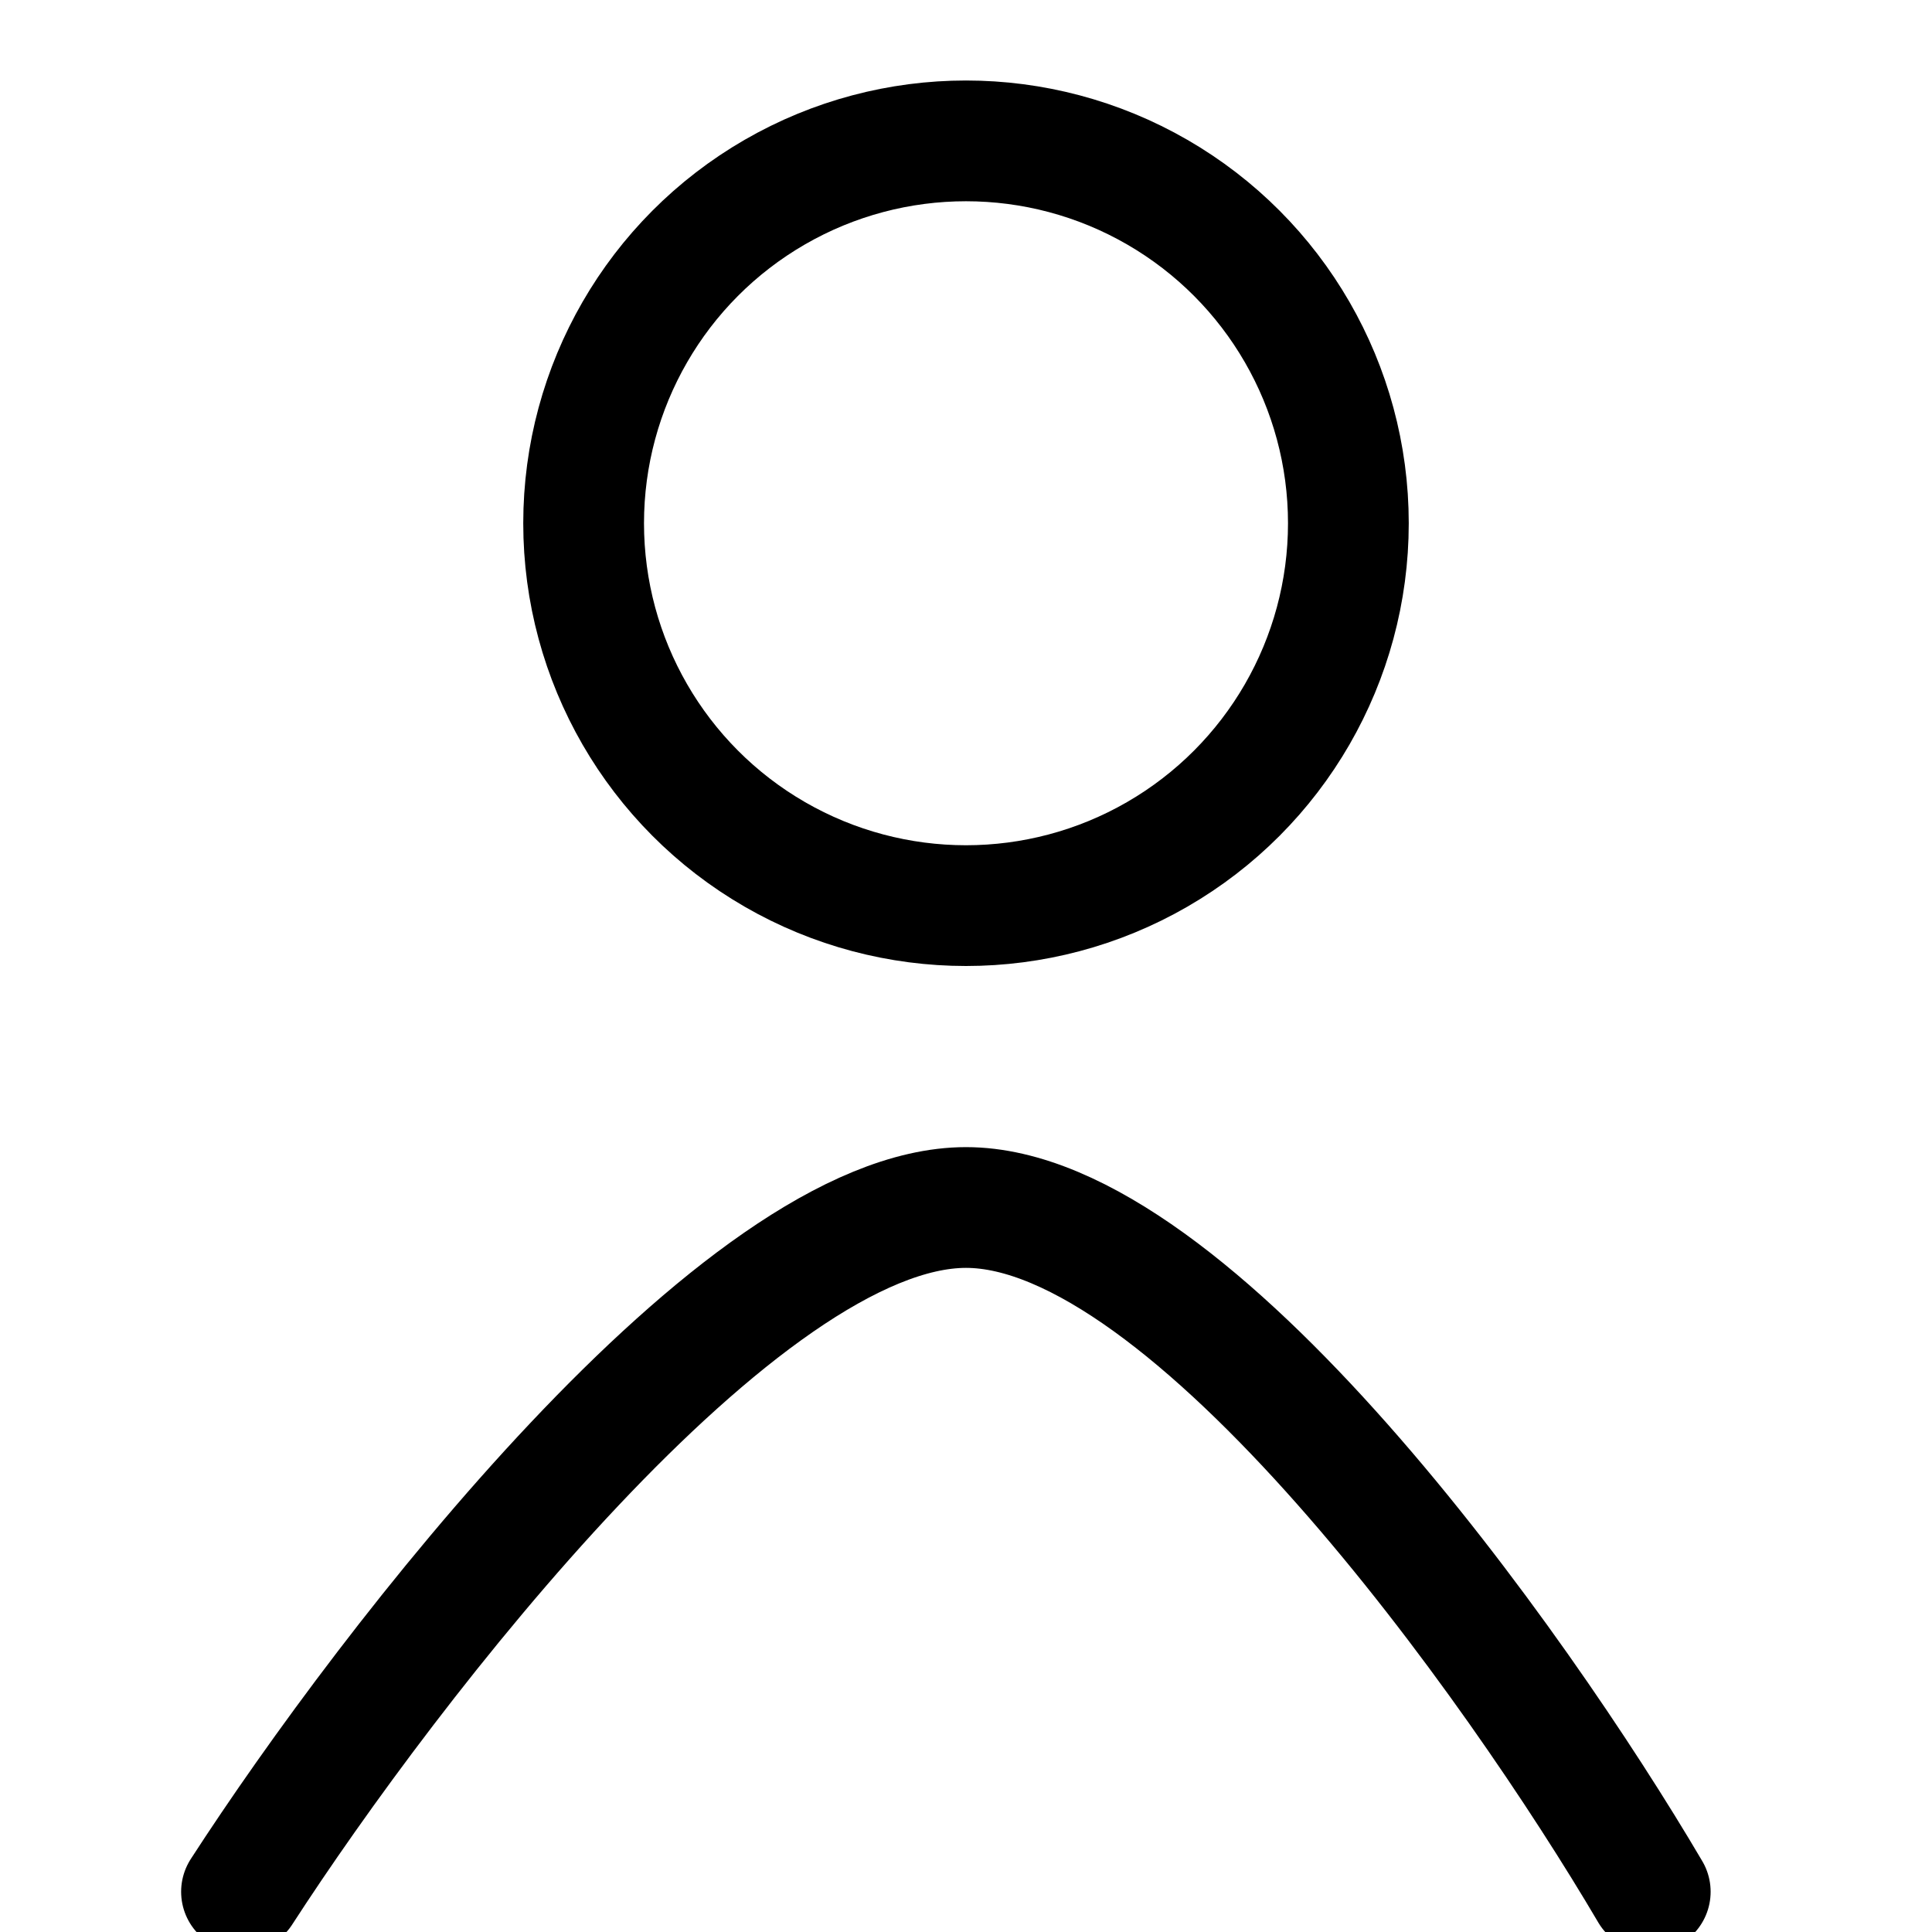
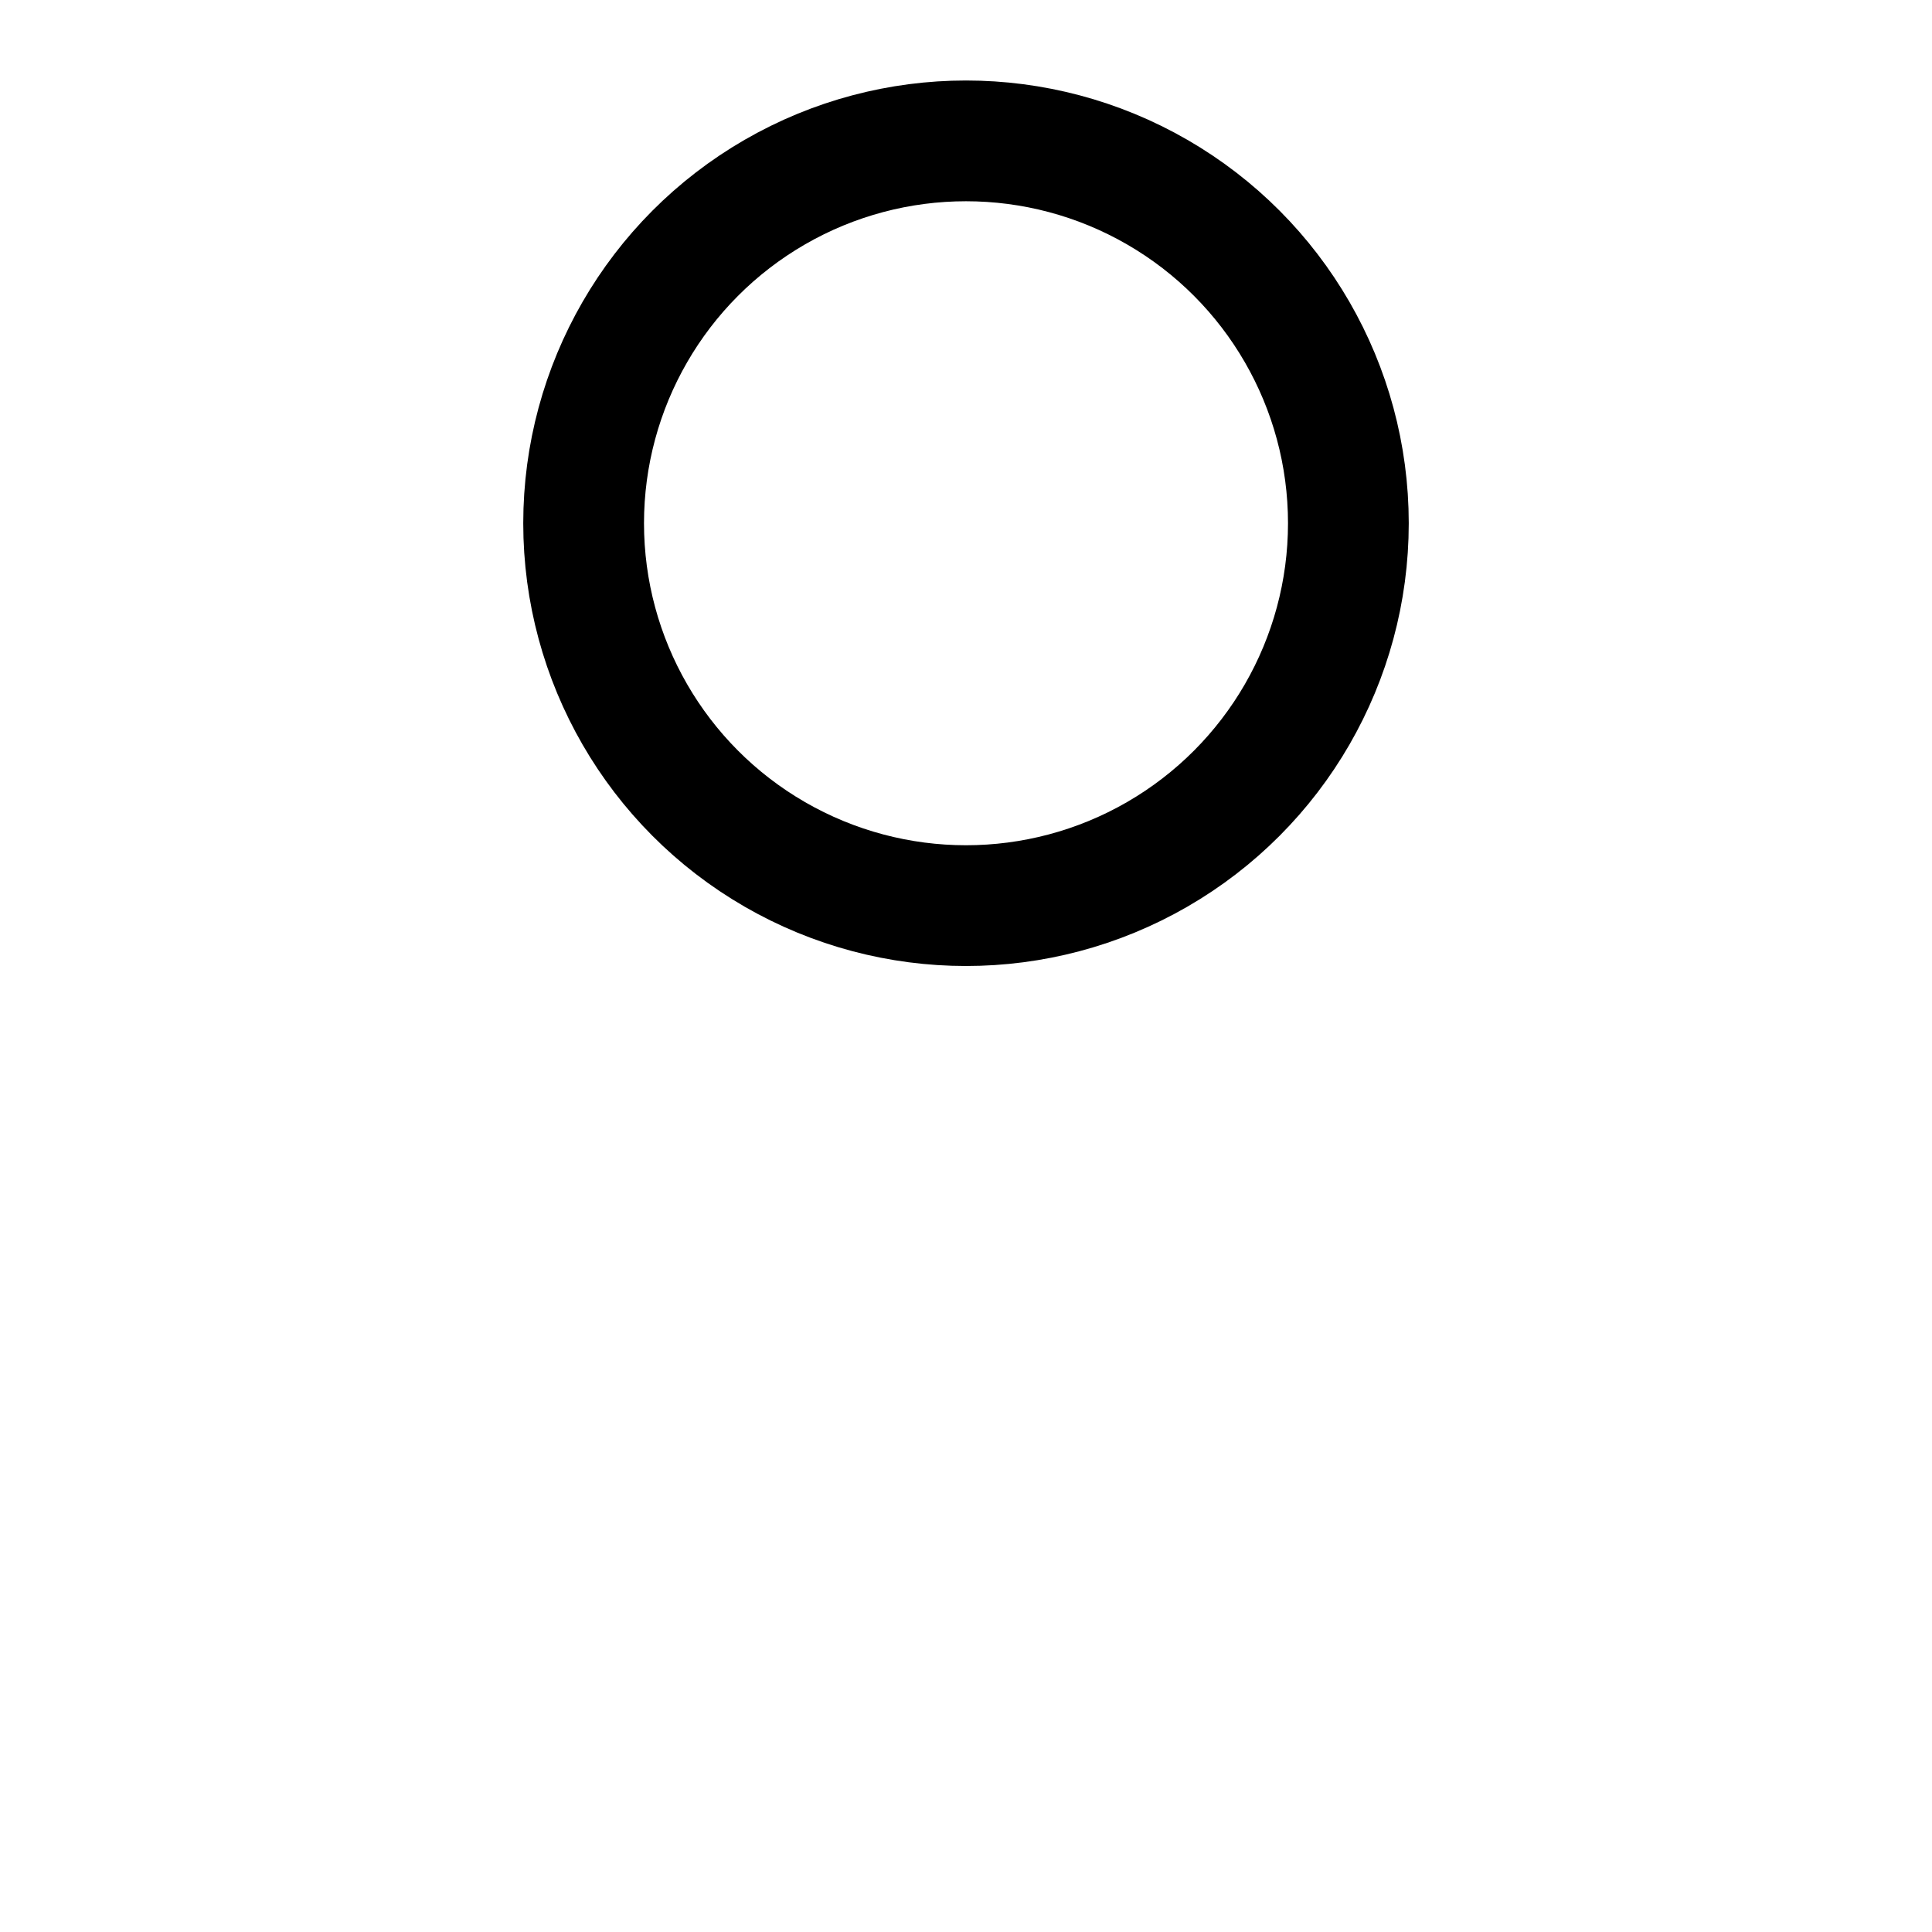
<svg xmlns="http://www.w3.org/2000/svg" width="24" height="24" viewBox="0 0 24 24" fill="none">
-   <path d="M3 23.5C4.833 20.667 9.2 15 12 15C14.8 15 18.833 20.667 20.5 23.5" stroke="black" stroke-width="1.5" stroke-linecap="round" />
  <circle cx="12" cy="6.5" r="4.75" stroke="black" stroke-width="1.5" />
</svg>